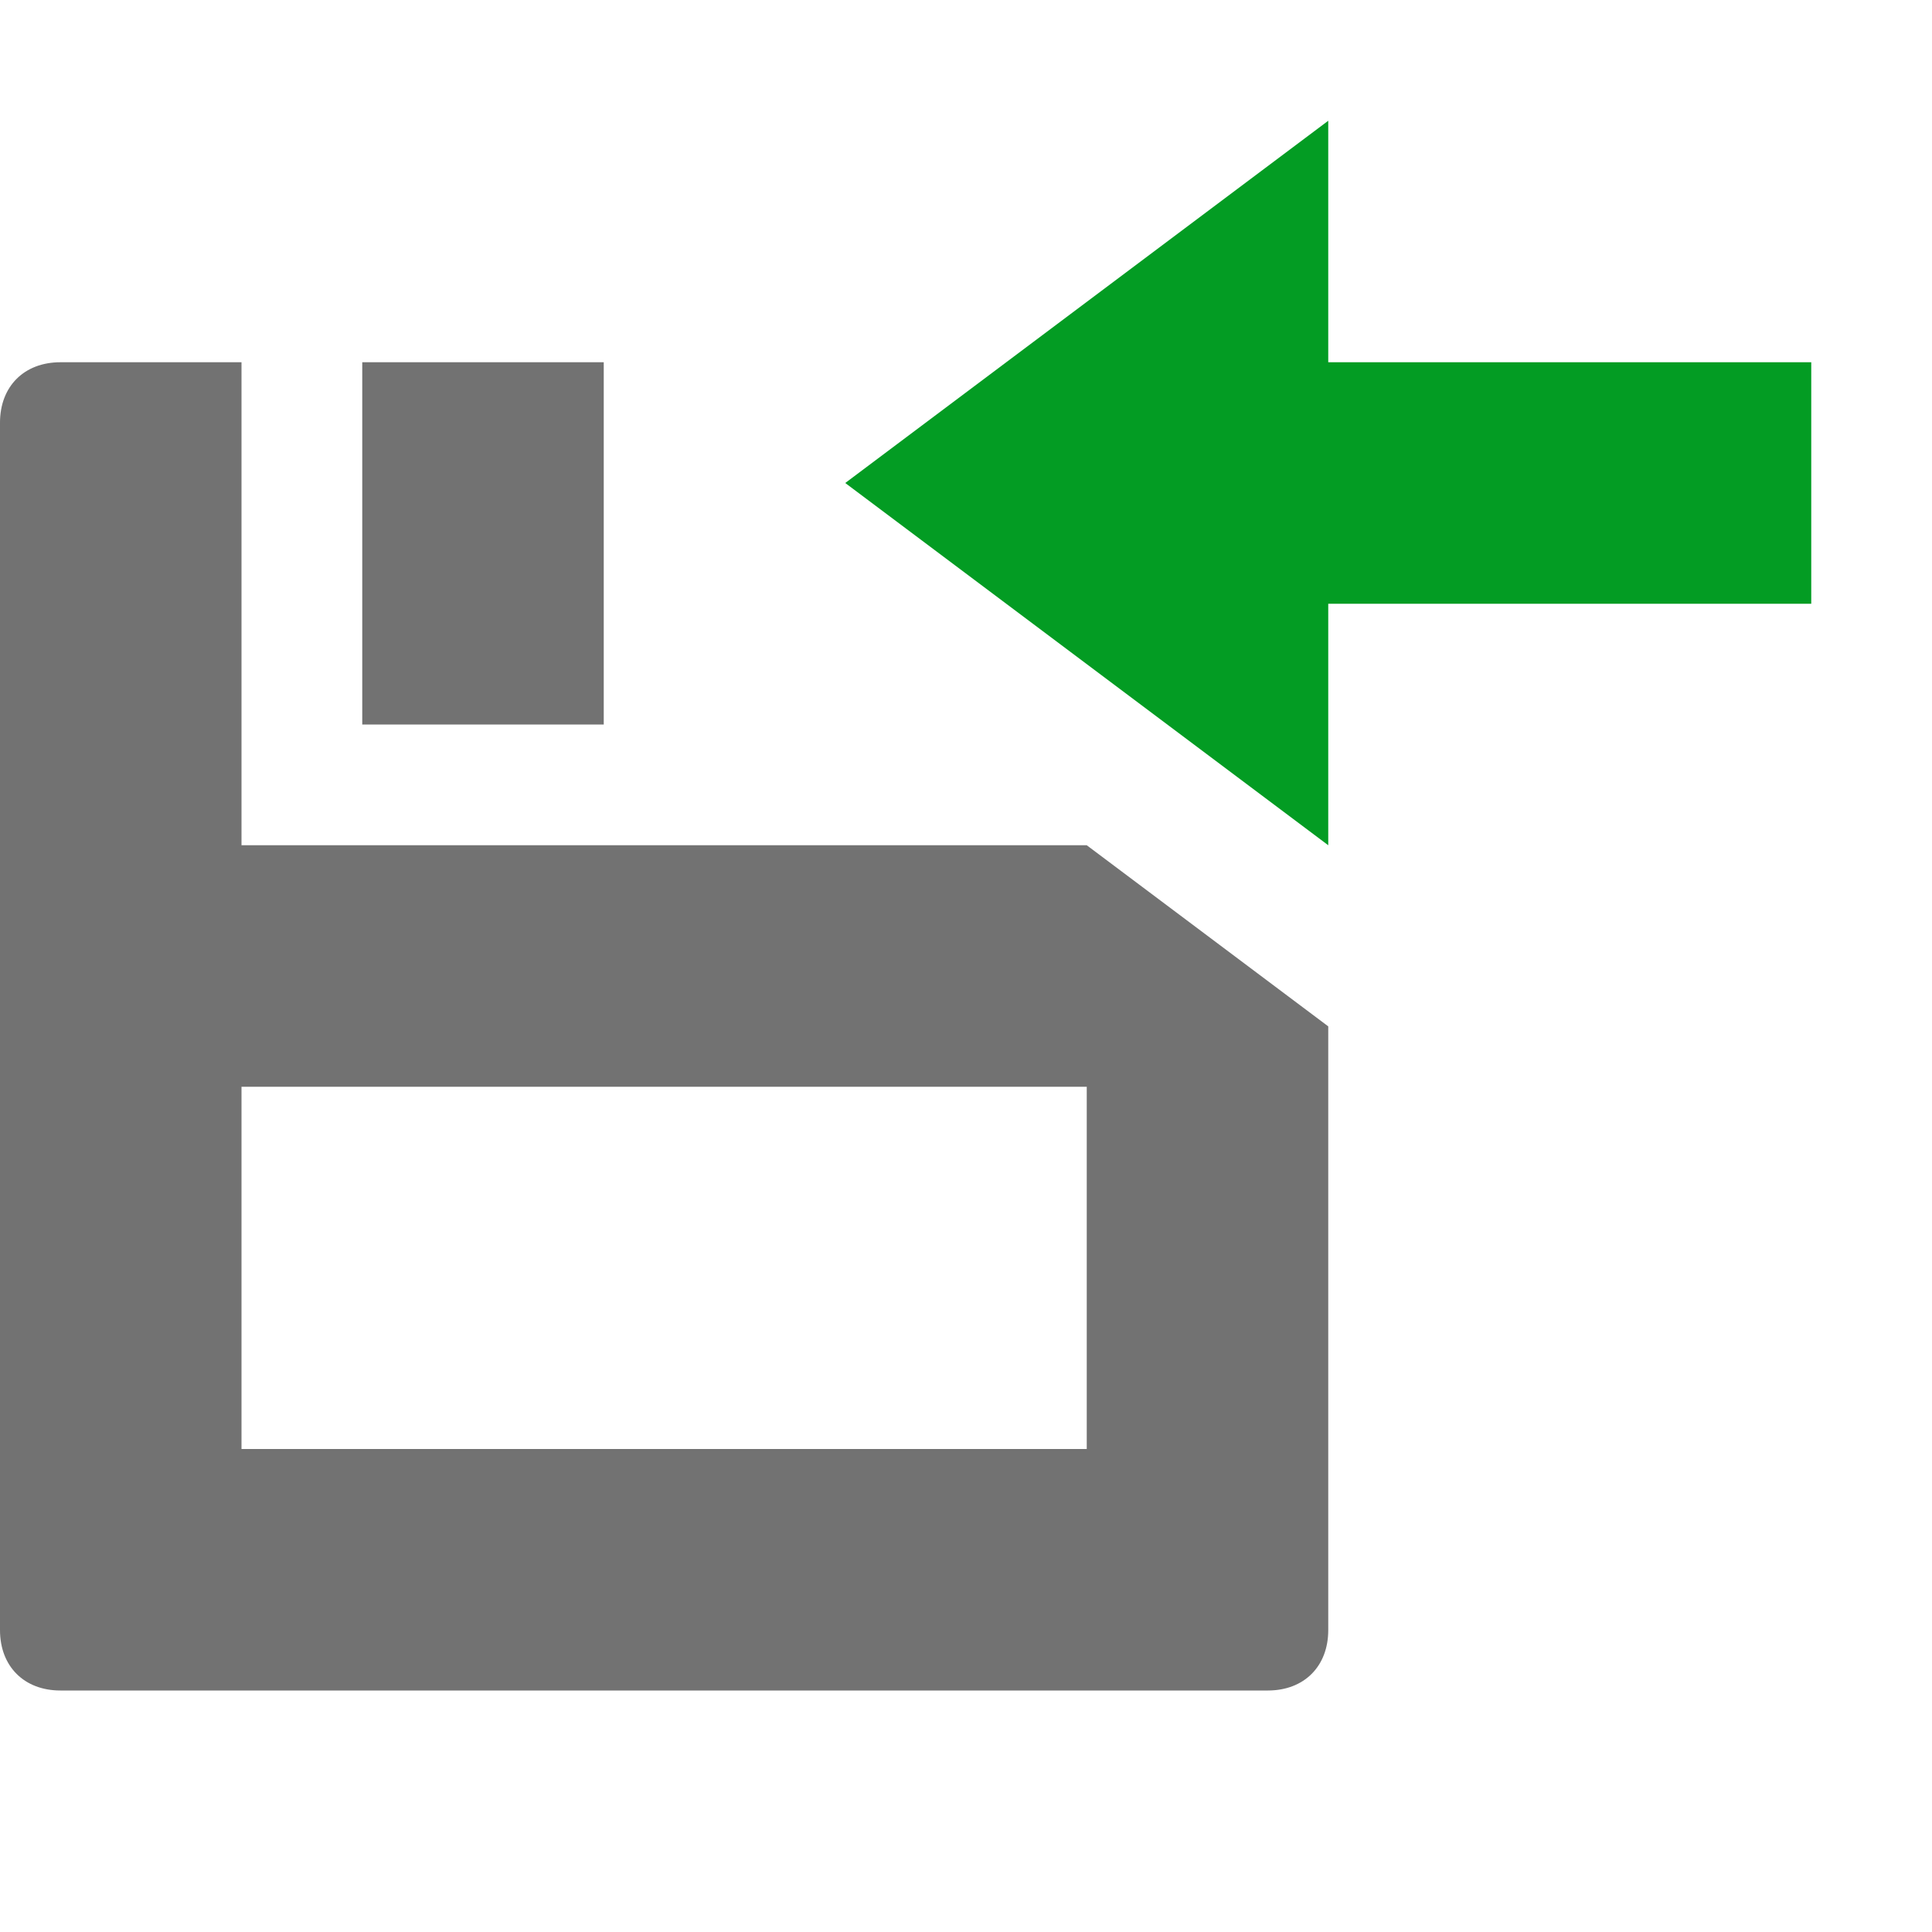
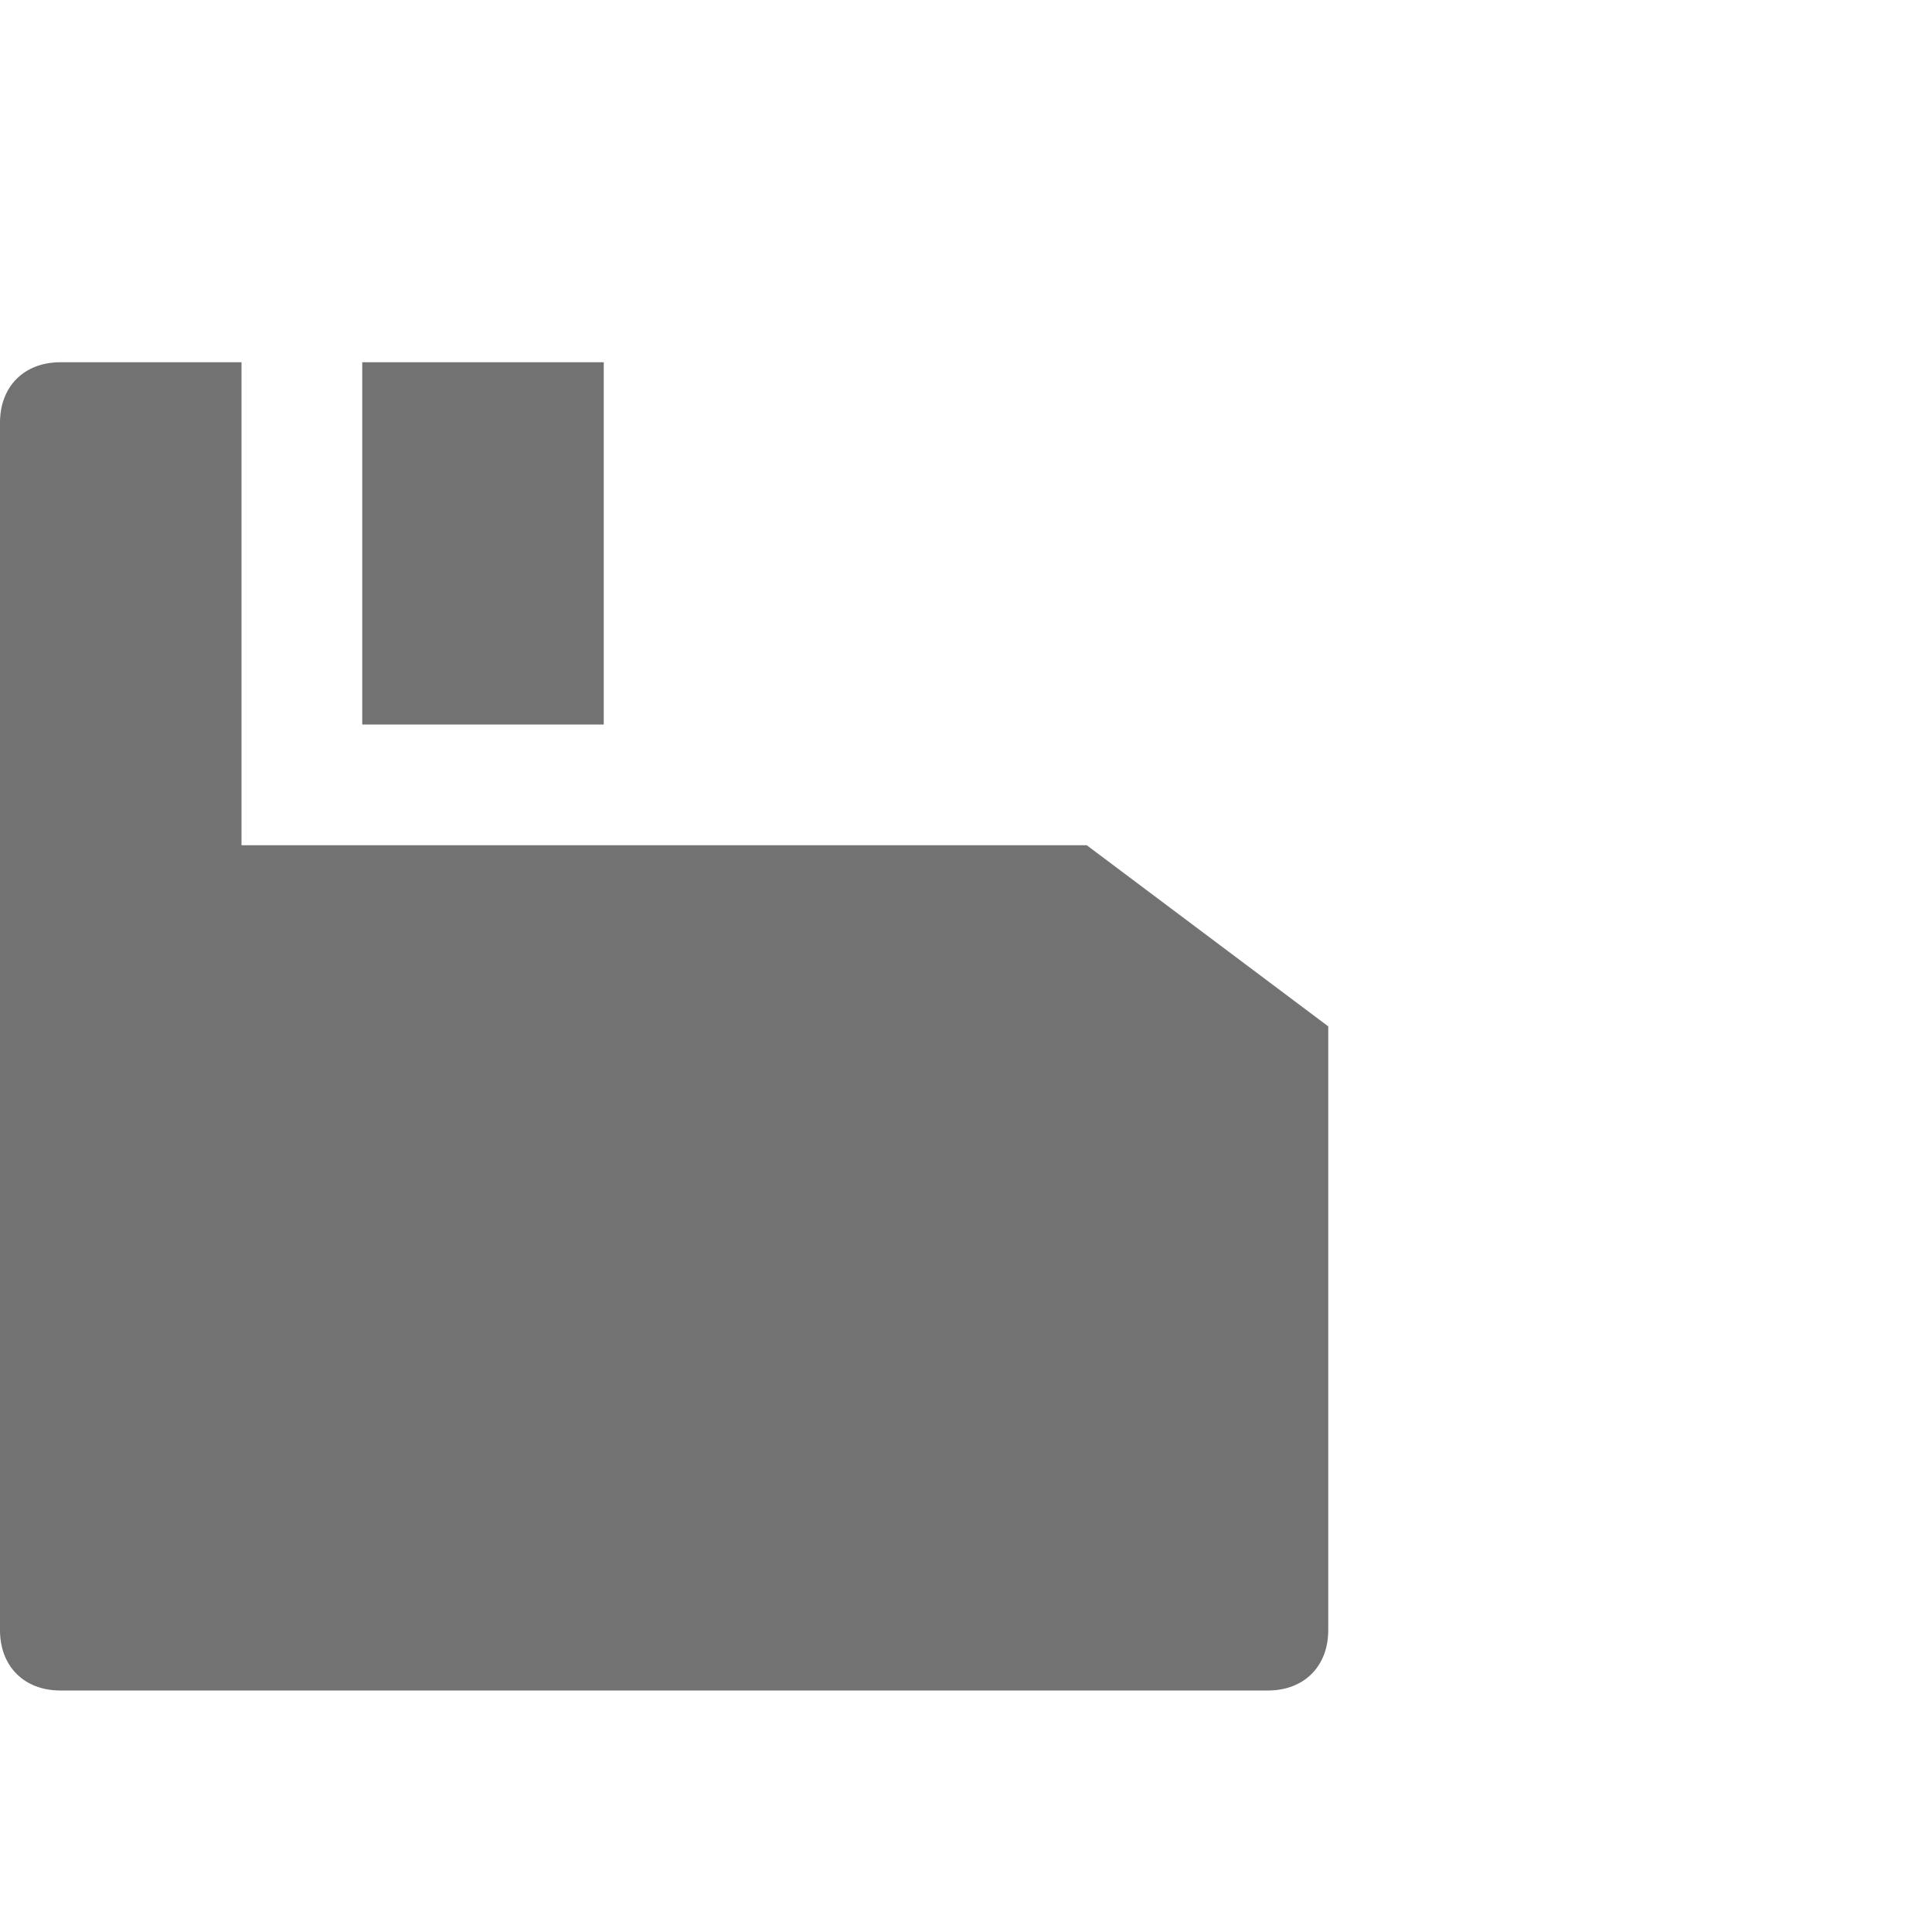
<svg xmlns="http://www.w3.org/2000/svg" version="1.1" id="Layer_1" x="0px" y="0px" viewBox="0 0 32 32" style="enable-background:new 0 0 32 32;" xml:space="preserve">
  <style type="text/css" xml:space="preserve">.Red{fill:#D11C1C;}
	.Black{fill:#727272;}
	.Blue{fill:#1177D7;}
	.Green{fill:#039C23;}
	.Yellow{fill:#FFB115;}
	.White{fill:#FFFFFF;}
	.st0{opacity:0.5;}
	.st1{opacity:0.75;}
	.st2{opacity:0.25;}</style>
  <g id="Import">
-     <path class="Black" d="M10,12H6V6h4V12z M22,17v1v9c0,0.6-0.4,1-1,1H1c-0.6,0-1-0.4-1-1V7c0-0.6,0.4-1,1-1h3v8h14L22,17z M18,18H4  &#09;&#09;v6h14V18z" />
-     <polygon class="Green" points="30,6 22,6 22,2 14,8 22,14 22,10 30,10 &#09;" />
+     <path class="Black" d="M10,12H6V6h4V12z M22,17v1v9c0,0.6-0.4,1-1,1H1c-0.6,0-1-0.4-1-1V7c0-0.6,0.4-1,1-1h3v8h14L22,17z M18,18H4  &#09;&#09;h14V18z" />
  </g>
</svg>